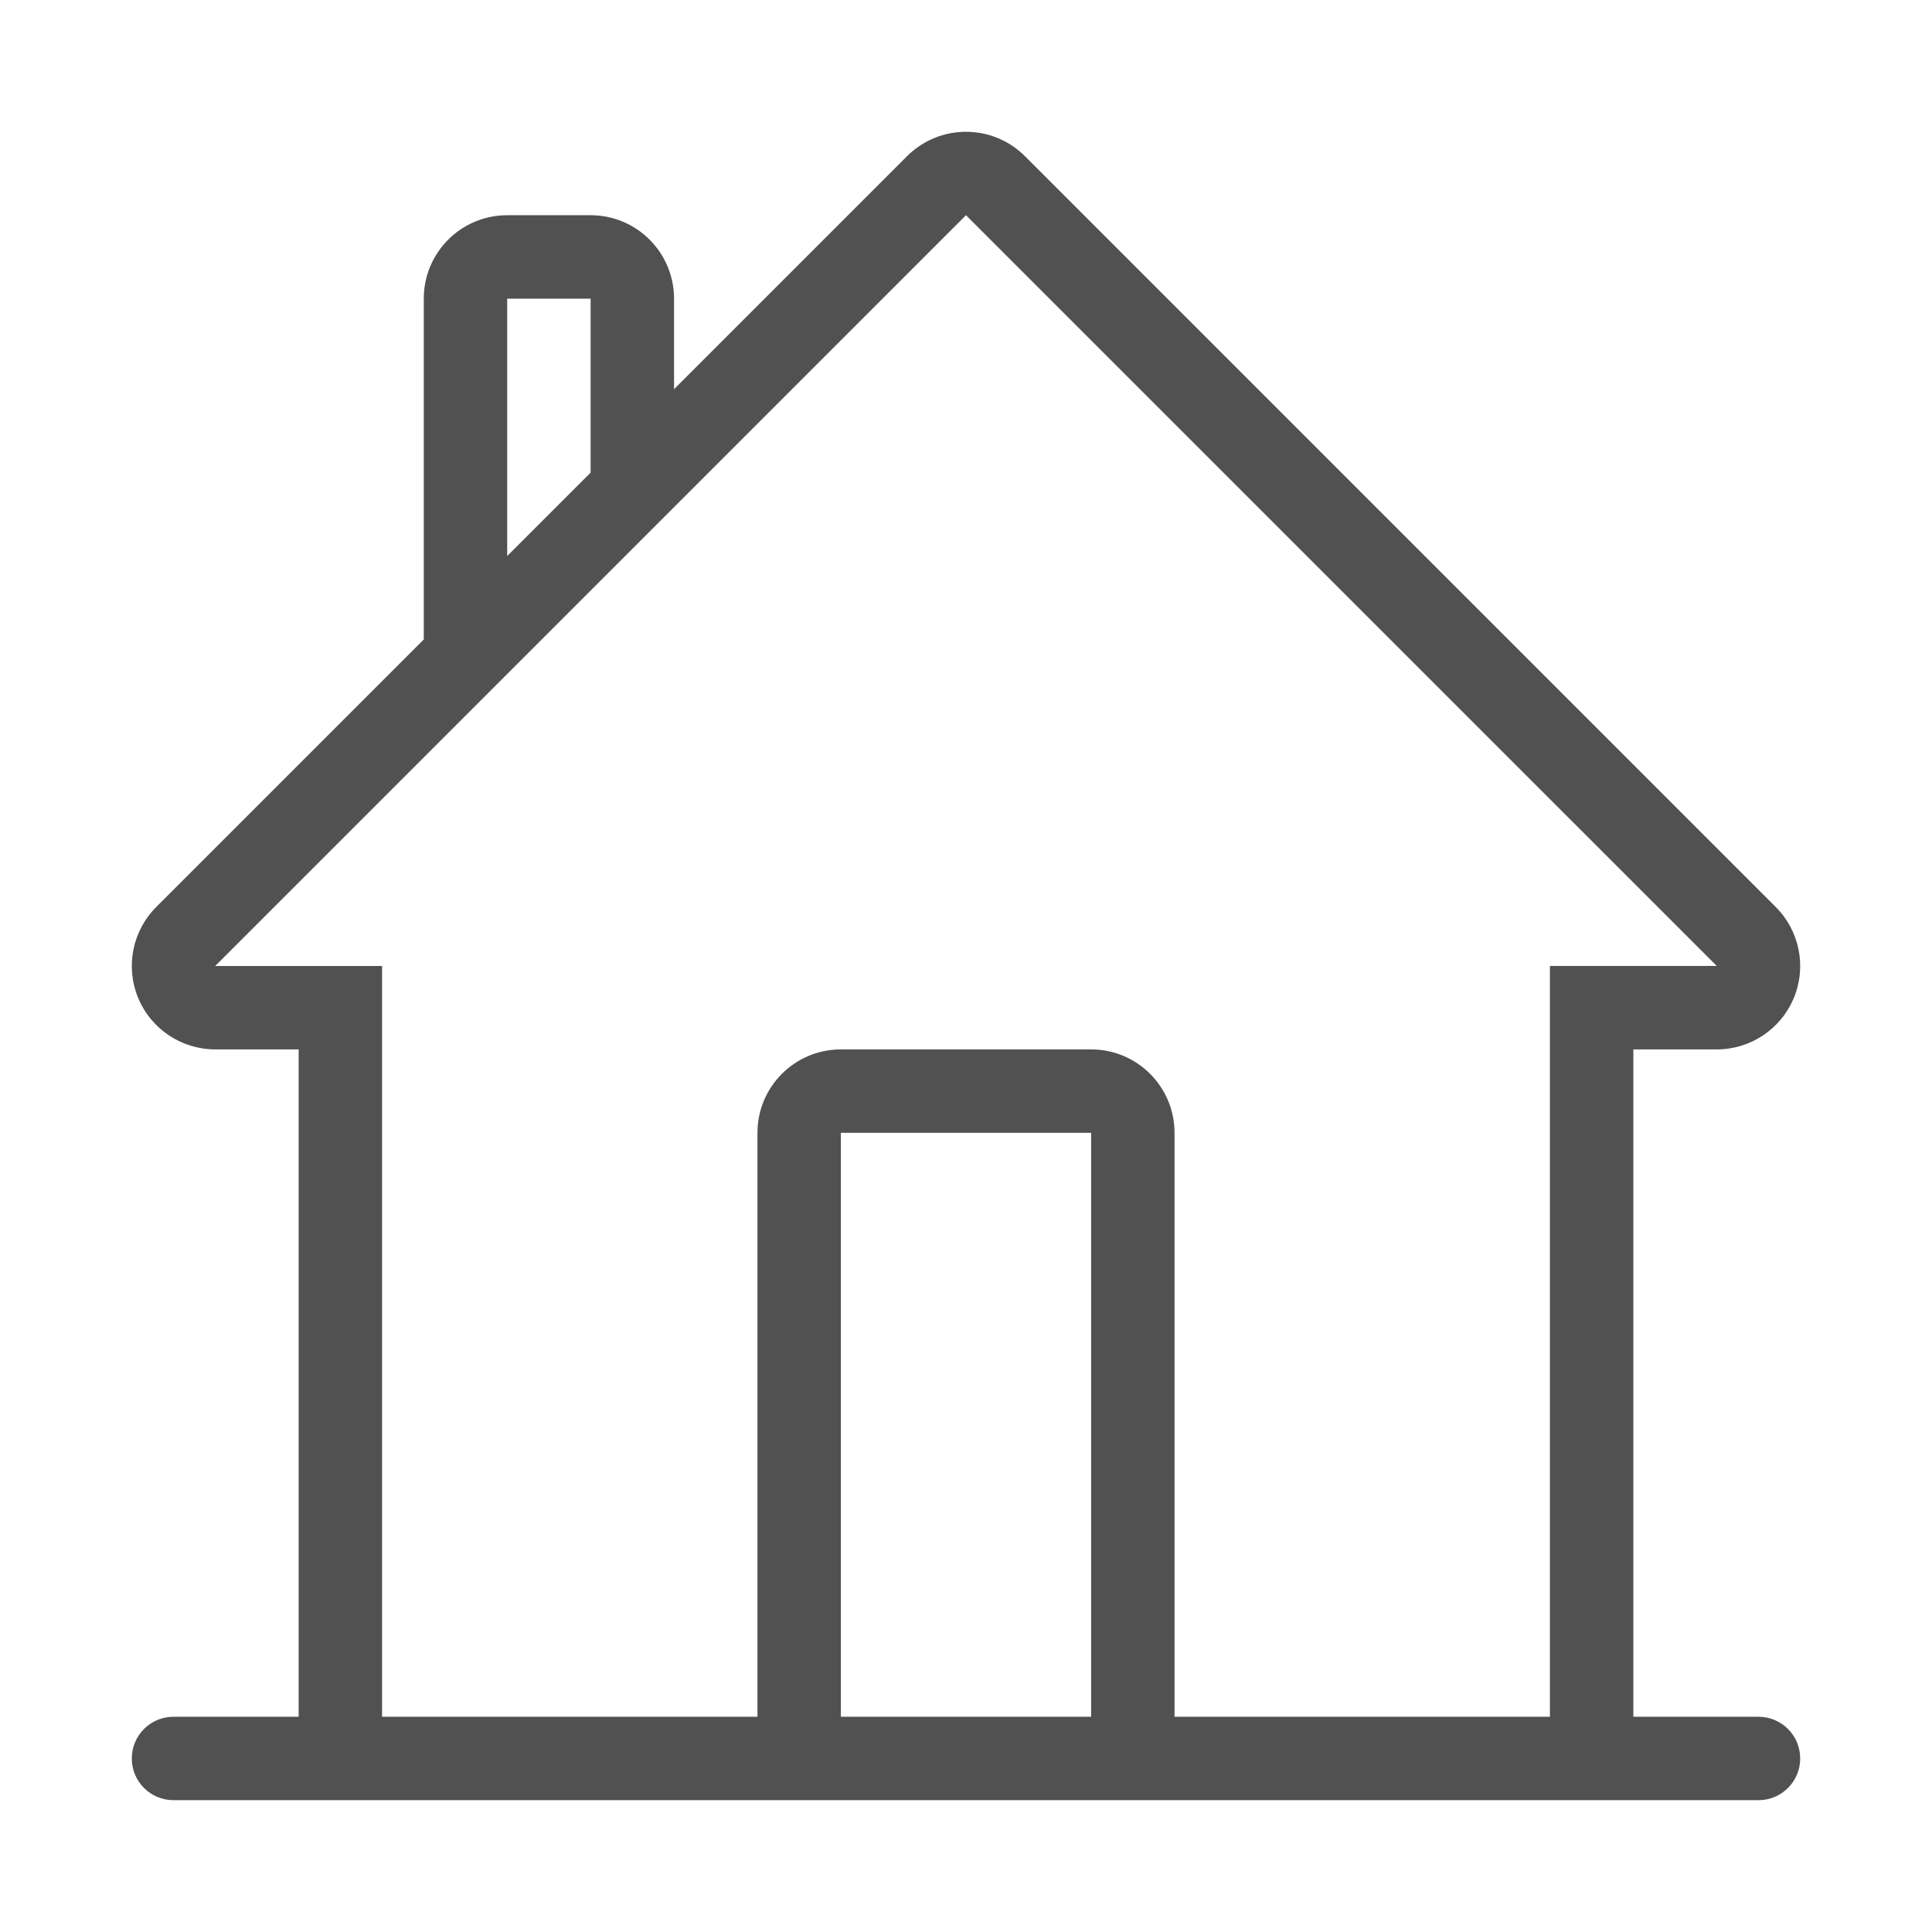
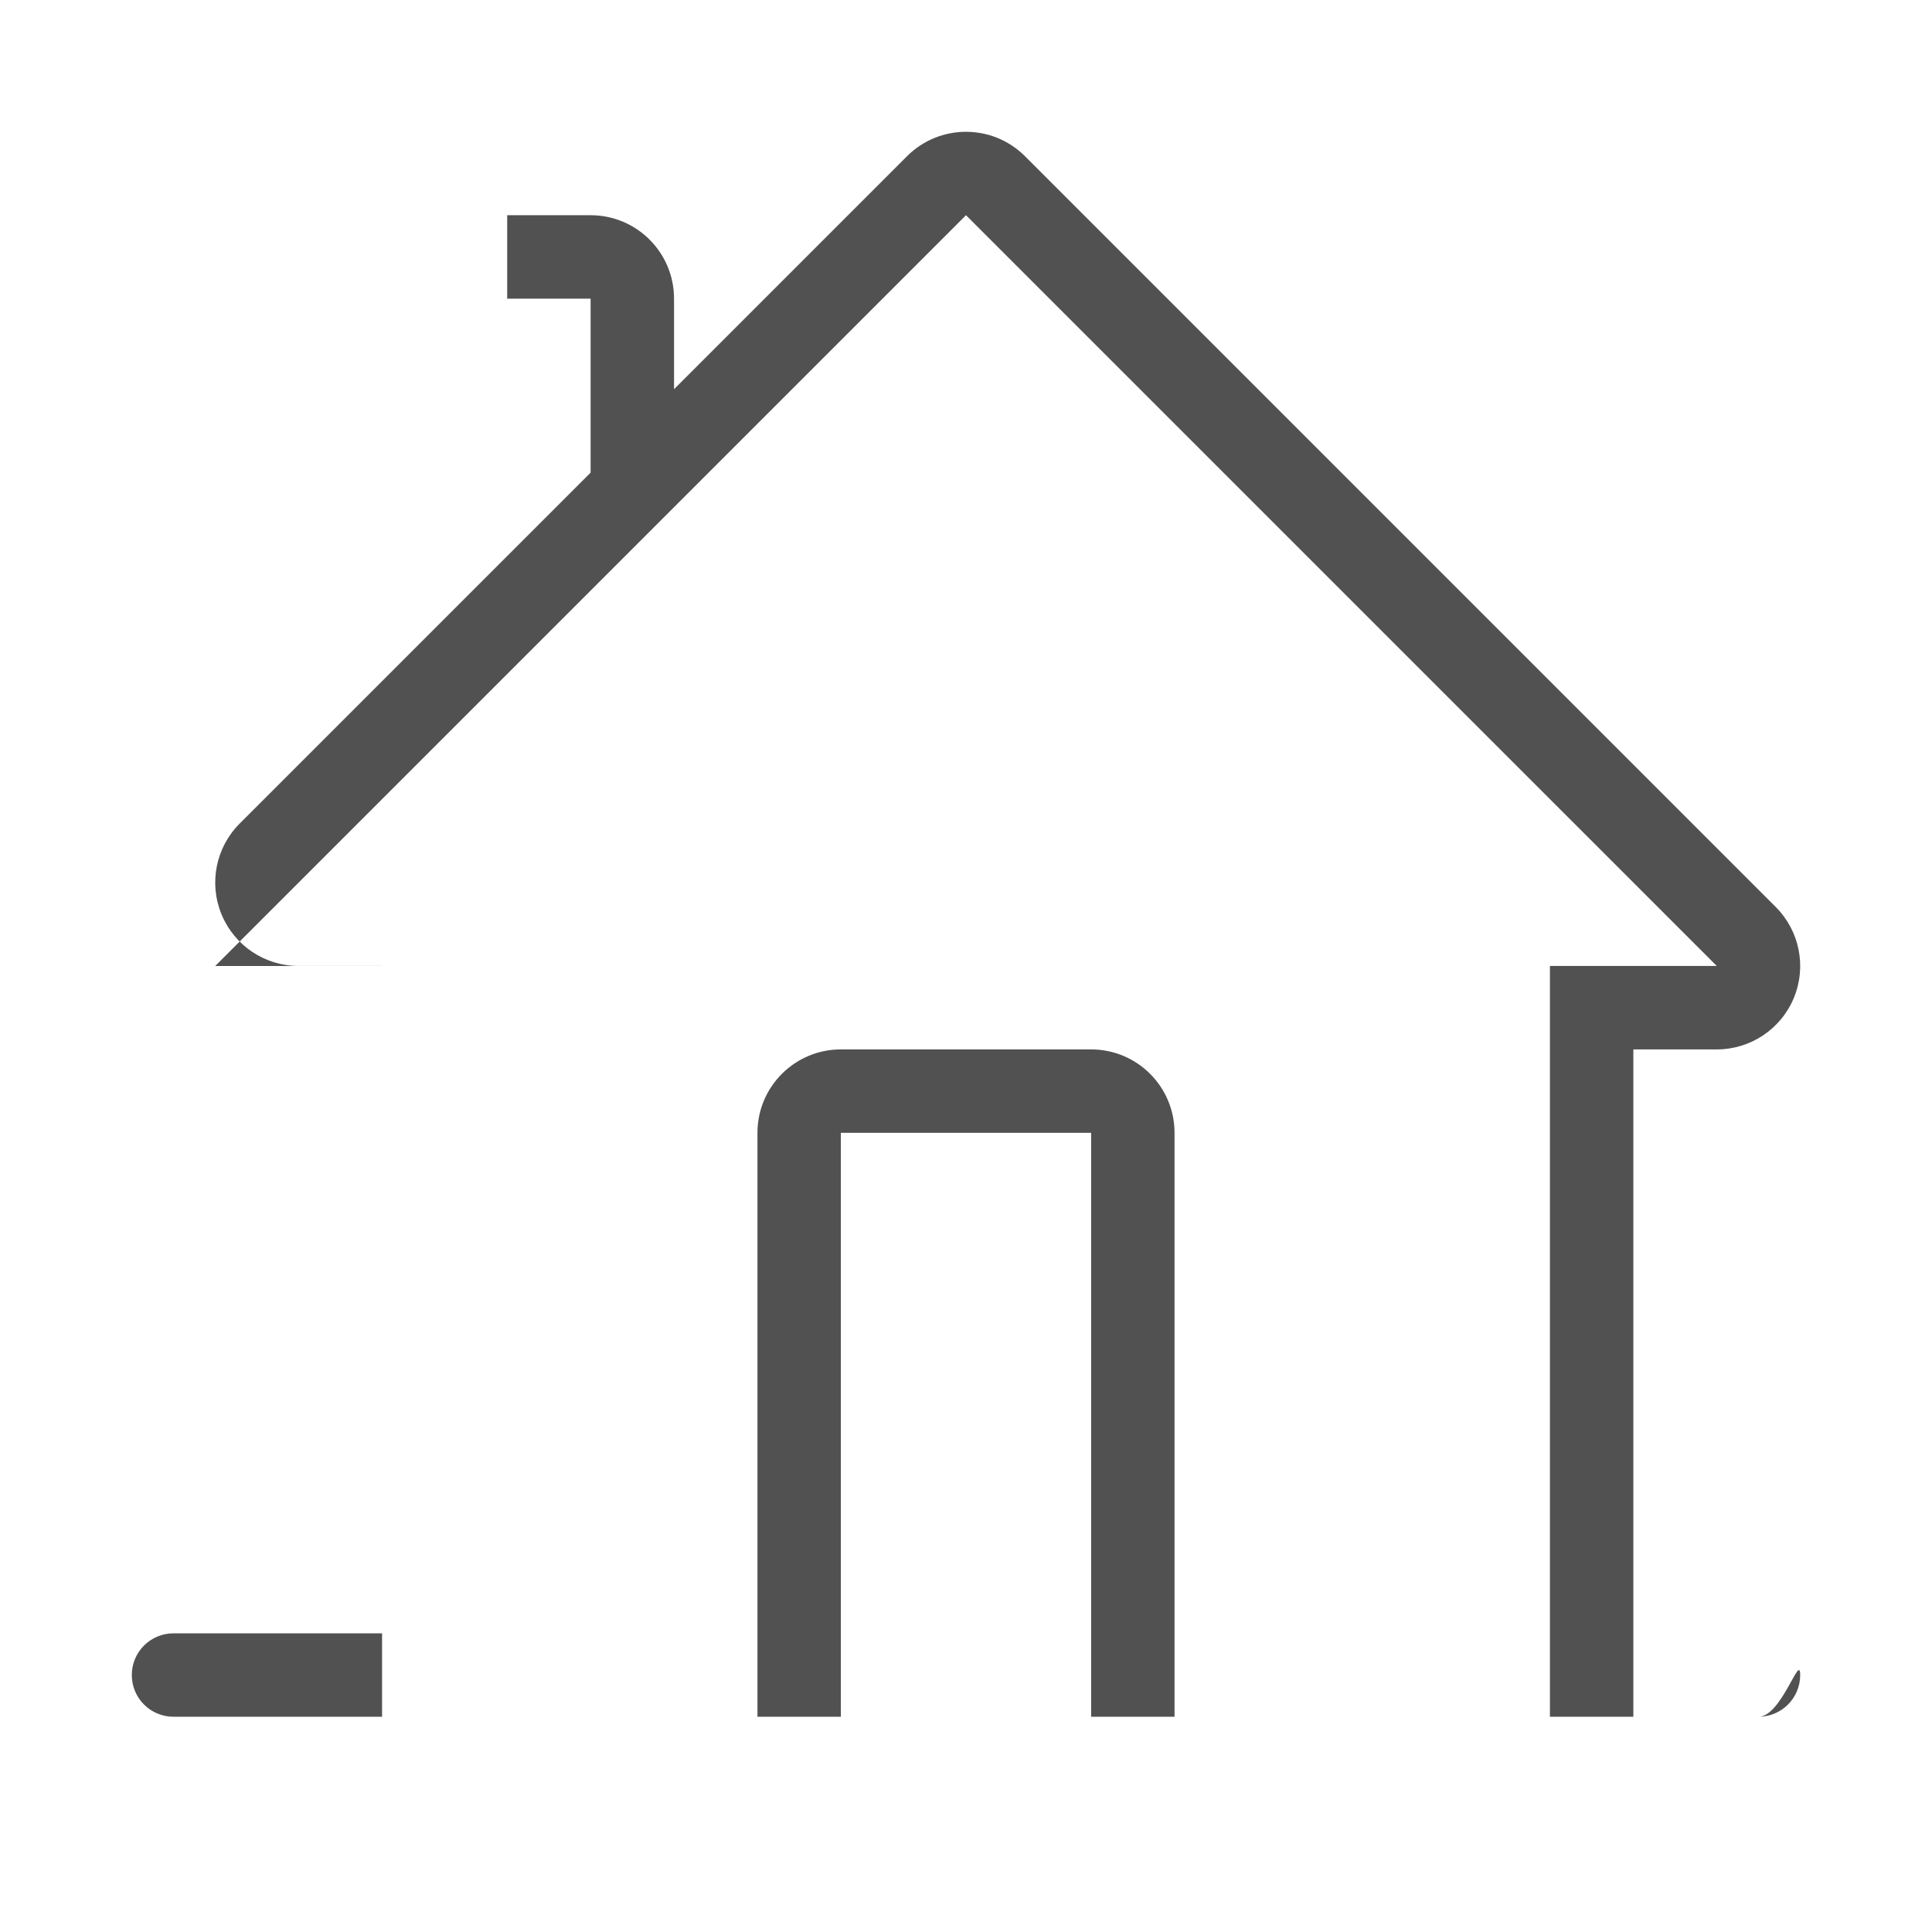
<svg xmlns="http://www.w3.org/2000/svg" version="1.1" id="Layer_1" x="0px" y="0px" width="283.465px" height="283.465px" viewBox="0 0 283.465 283.465" enable-background="new 0 0 283.465 283.465" xml:space="preserve">
-   <path fill="#515151" d="M258.007,251.885h-18.361V153.97h12.241c4.95,0,9.413-2.981,11.308-7.555  c1.894-4.576,0.847-9.839-2.656-13.338L150.387,22.921c-2.392-2.39-5.521-3.583-8.654-3.583s-6.268,1.194-8.656,3.583L98.895,57.106  V43.817c0-6.76-5.48-12.241-12.241-12.241H74.416c-6.758,0-12.239,5.48-12.239,12.241v50.007l-39.254,39.252  c-3.5,3.5-4.547,8.762-2.654,13.338c1.894,4.573,6.359,7.555,11.31,7.555h12.239v97.915H25.458c-3.383,0-6.12,2.737-6.12,6.12  s2.737,6.12,6.12,6.12h232.549c3.383,0,6.12-2.737,6.12-6.12S261.39,251.885,258.007,251.885 M74.416,43.817h12.239v25.528  L74.416,81.585V43.817z M123.373,166.21h36.719v85.675h-36.719V166.21z M172.329,251.885V166.21c0-6.759-5.479-12.24-12.237-12.24  h-36.719c-6.758,0-12.239,5.481-12.239,12.24v85.675H56.056V141.729H31.579L141.732,31.576l110.154,110.152h-24.481v110.156H172.329  z" />
+   <path fill="#515151" d="M258.007,251.885h-18.361V153.97h12.241c4.95,0,9.413-2.981,11.308-7.555  c1.894-4.576,0.847-9.839-2.656-13.338L150.387,22.921c-2.392-2.39-5.521-3.583-8.654-3.583s-6.268,1.194-8.656,3.583L98.895,57.106  V43.817c0-6.76-5.48-12.241-12.241-12.241H74.416v50.007l-39.254,39.252  c-3.5,3.5-4.547,8.762-2.654,13.338c1.894,4.573,6.359,7.555,11.31,7.555h12.239v97.915H25.458c-3.383,0-6.12,2.737-6.12,6.12  s2.737,6.12,6.12,6.12h232.549c3.383,0,6.12-2.737,6.12-6.12S261.39,251.885,258.007,251.885 M74.416,43.817h12.239v25.528  L74.416,81.585V43.817z M123.373,166.21h36.719v85.675h-36.719V166.21z M172.329,251.885V166.21c0-6.759-5.479-12.24-12.237-12.24  h-36.719c-6.758,0-12.239,5.481-12.239,12.24v85.675H56.056V141.729H31.579L141.732,31.576l110.154,110.152h-24.481v110.156H172.329  z" />
</svg>